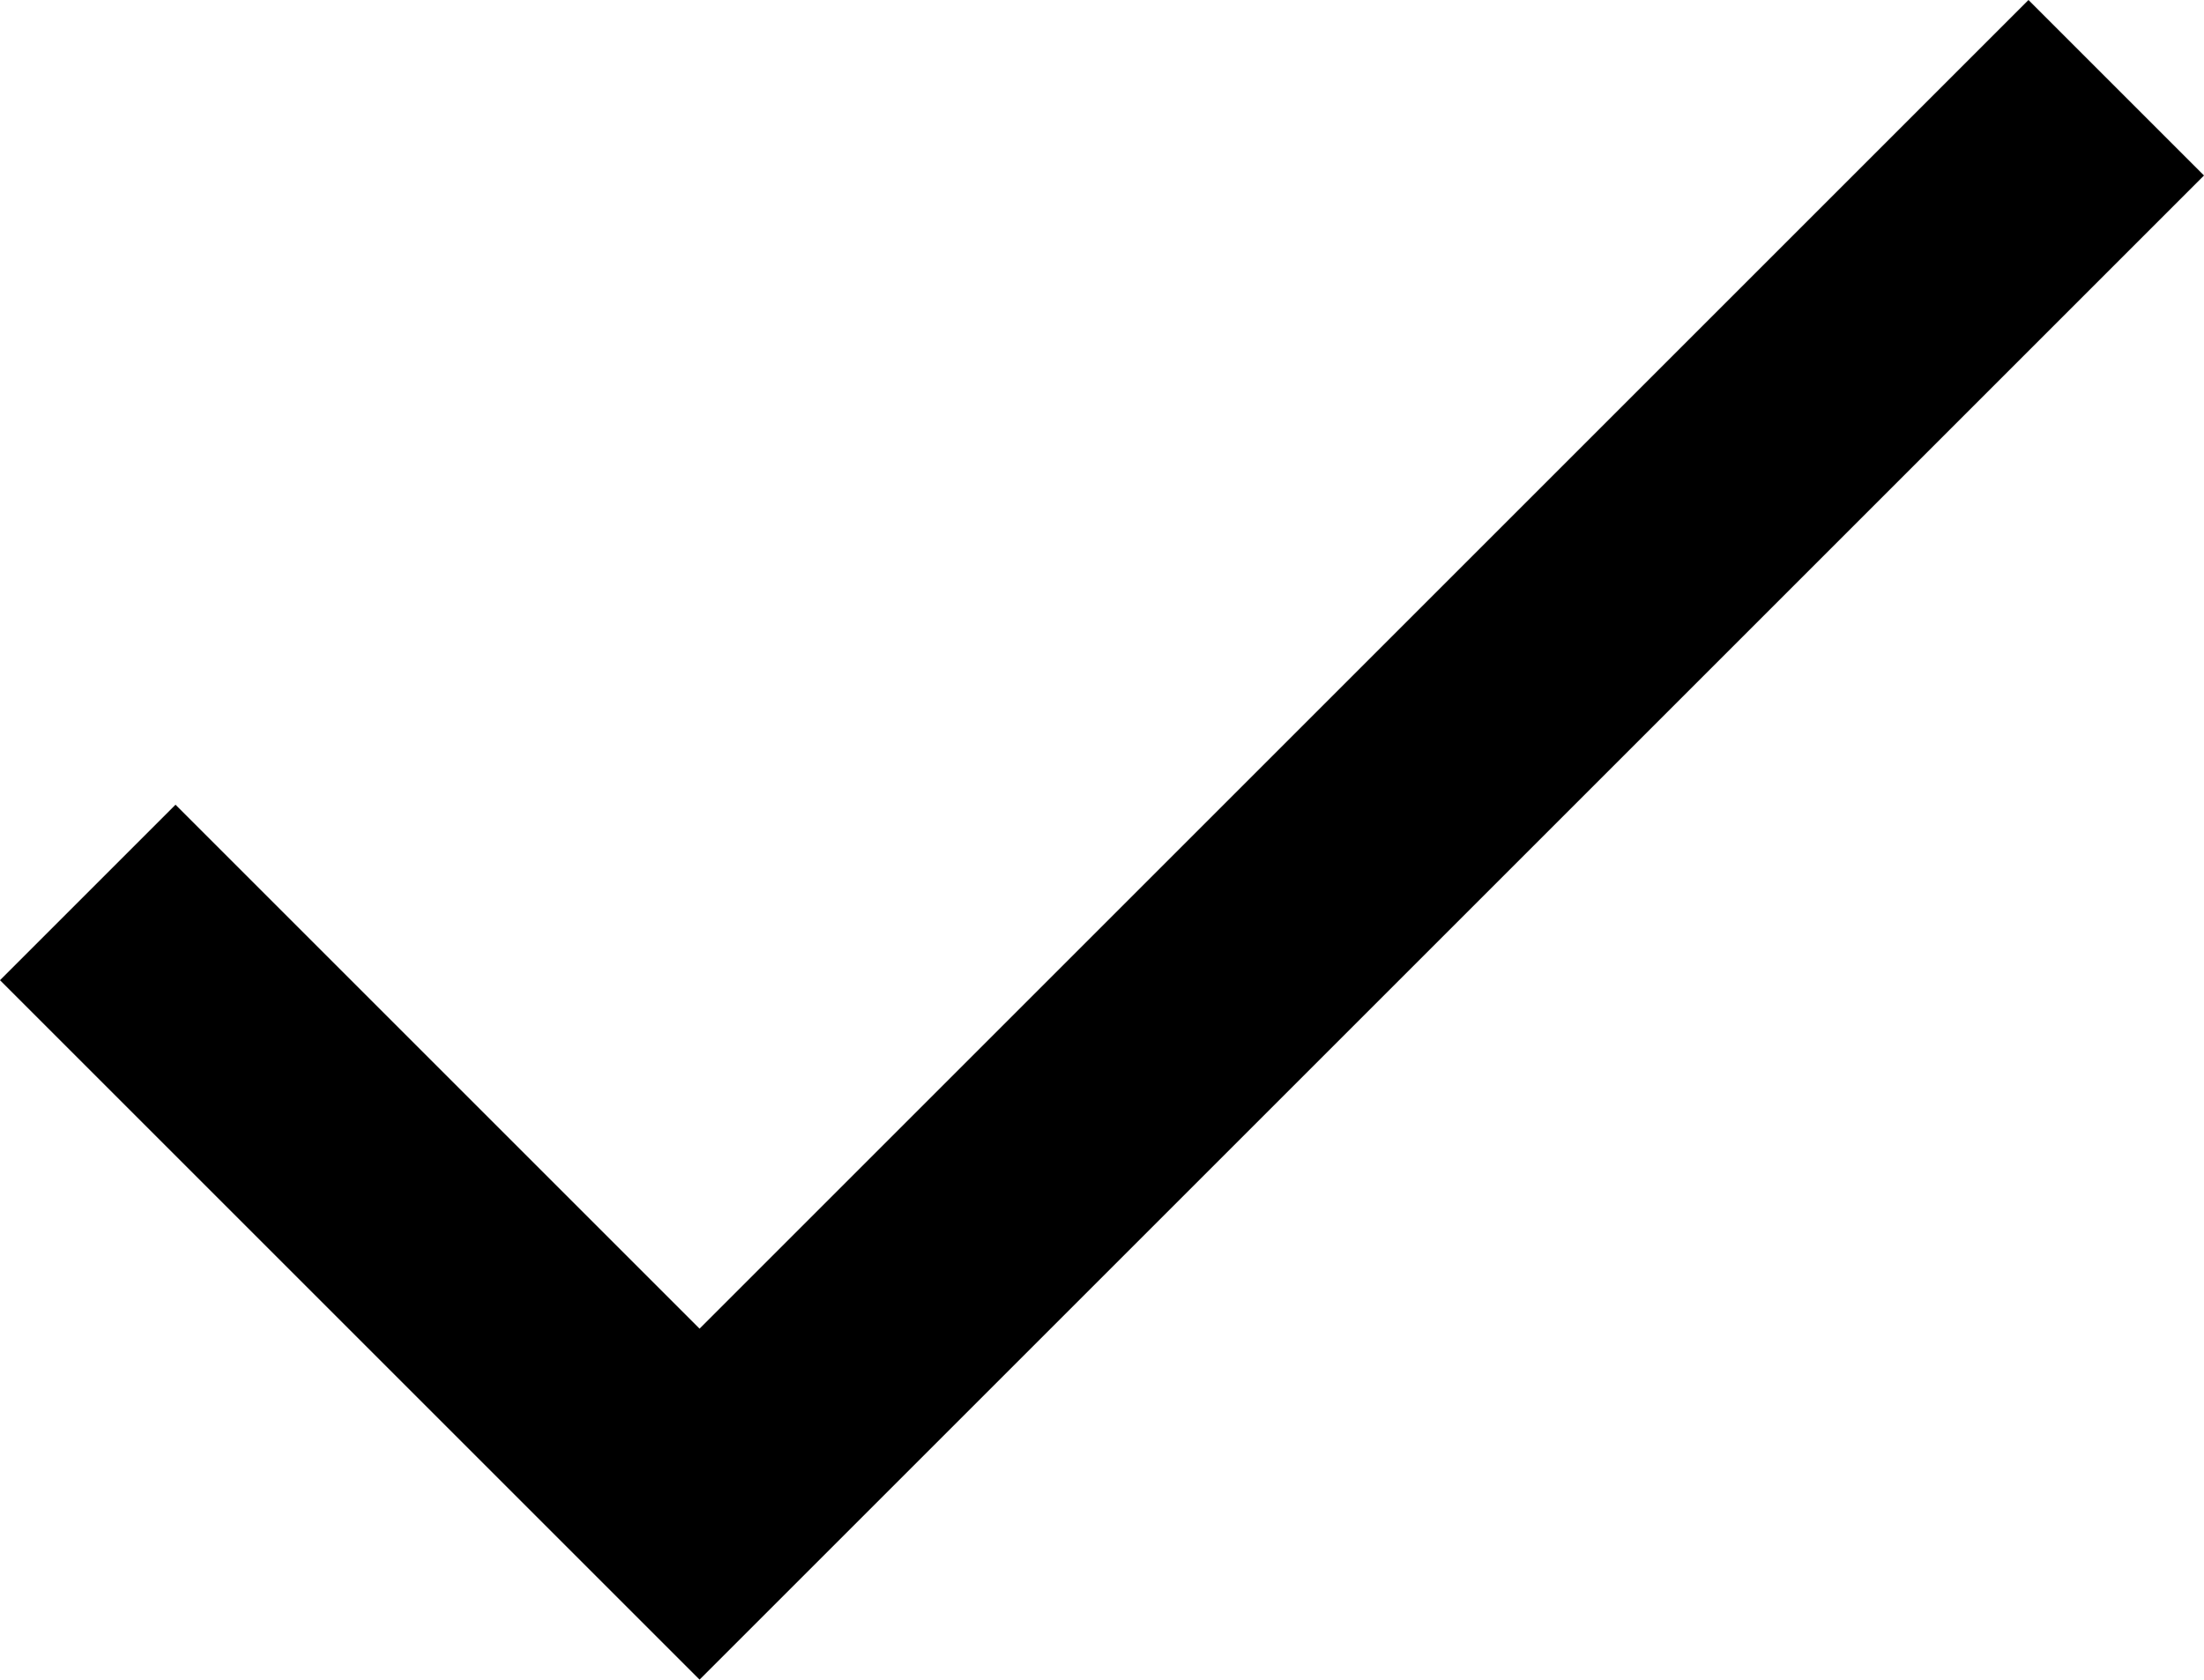
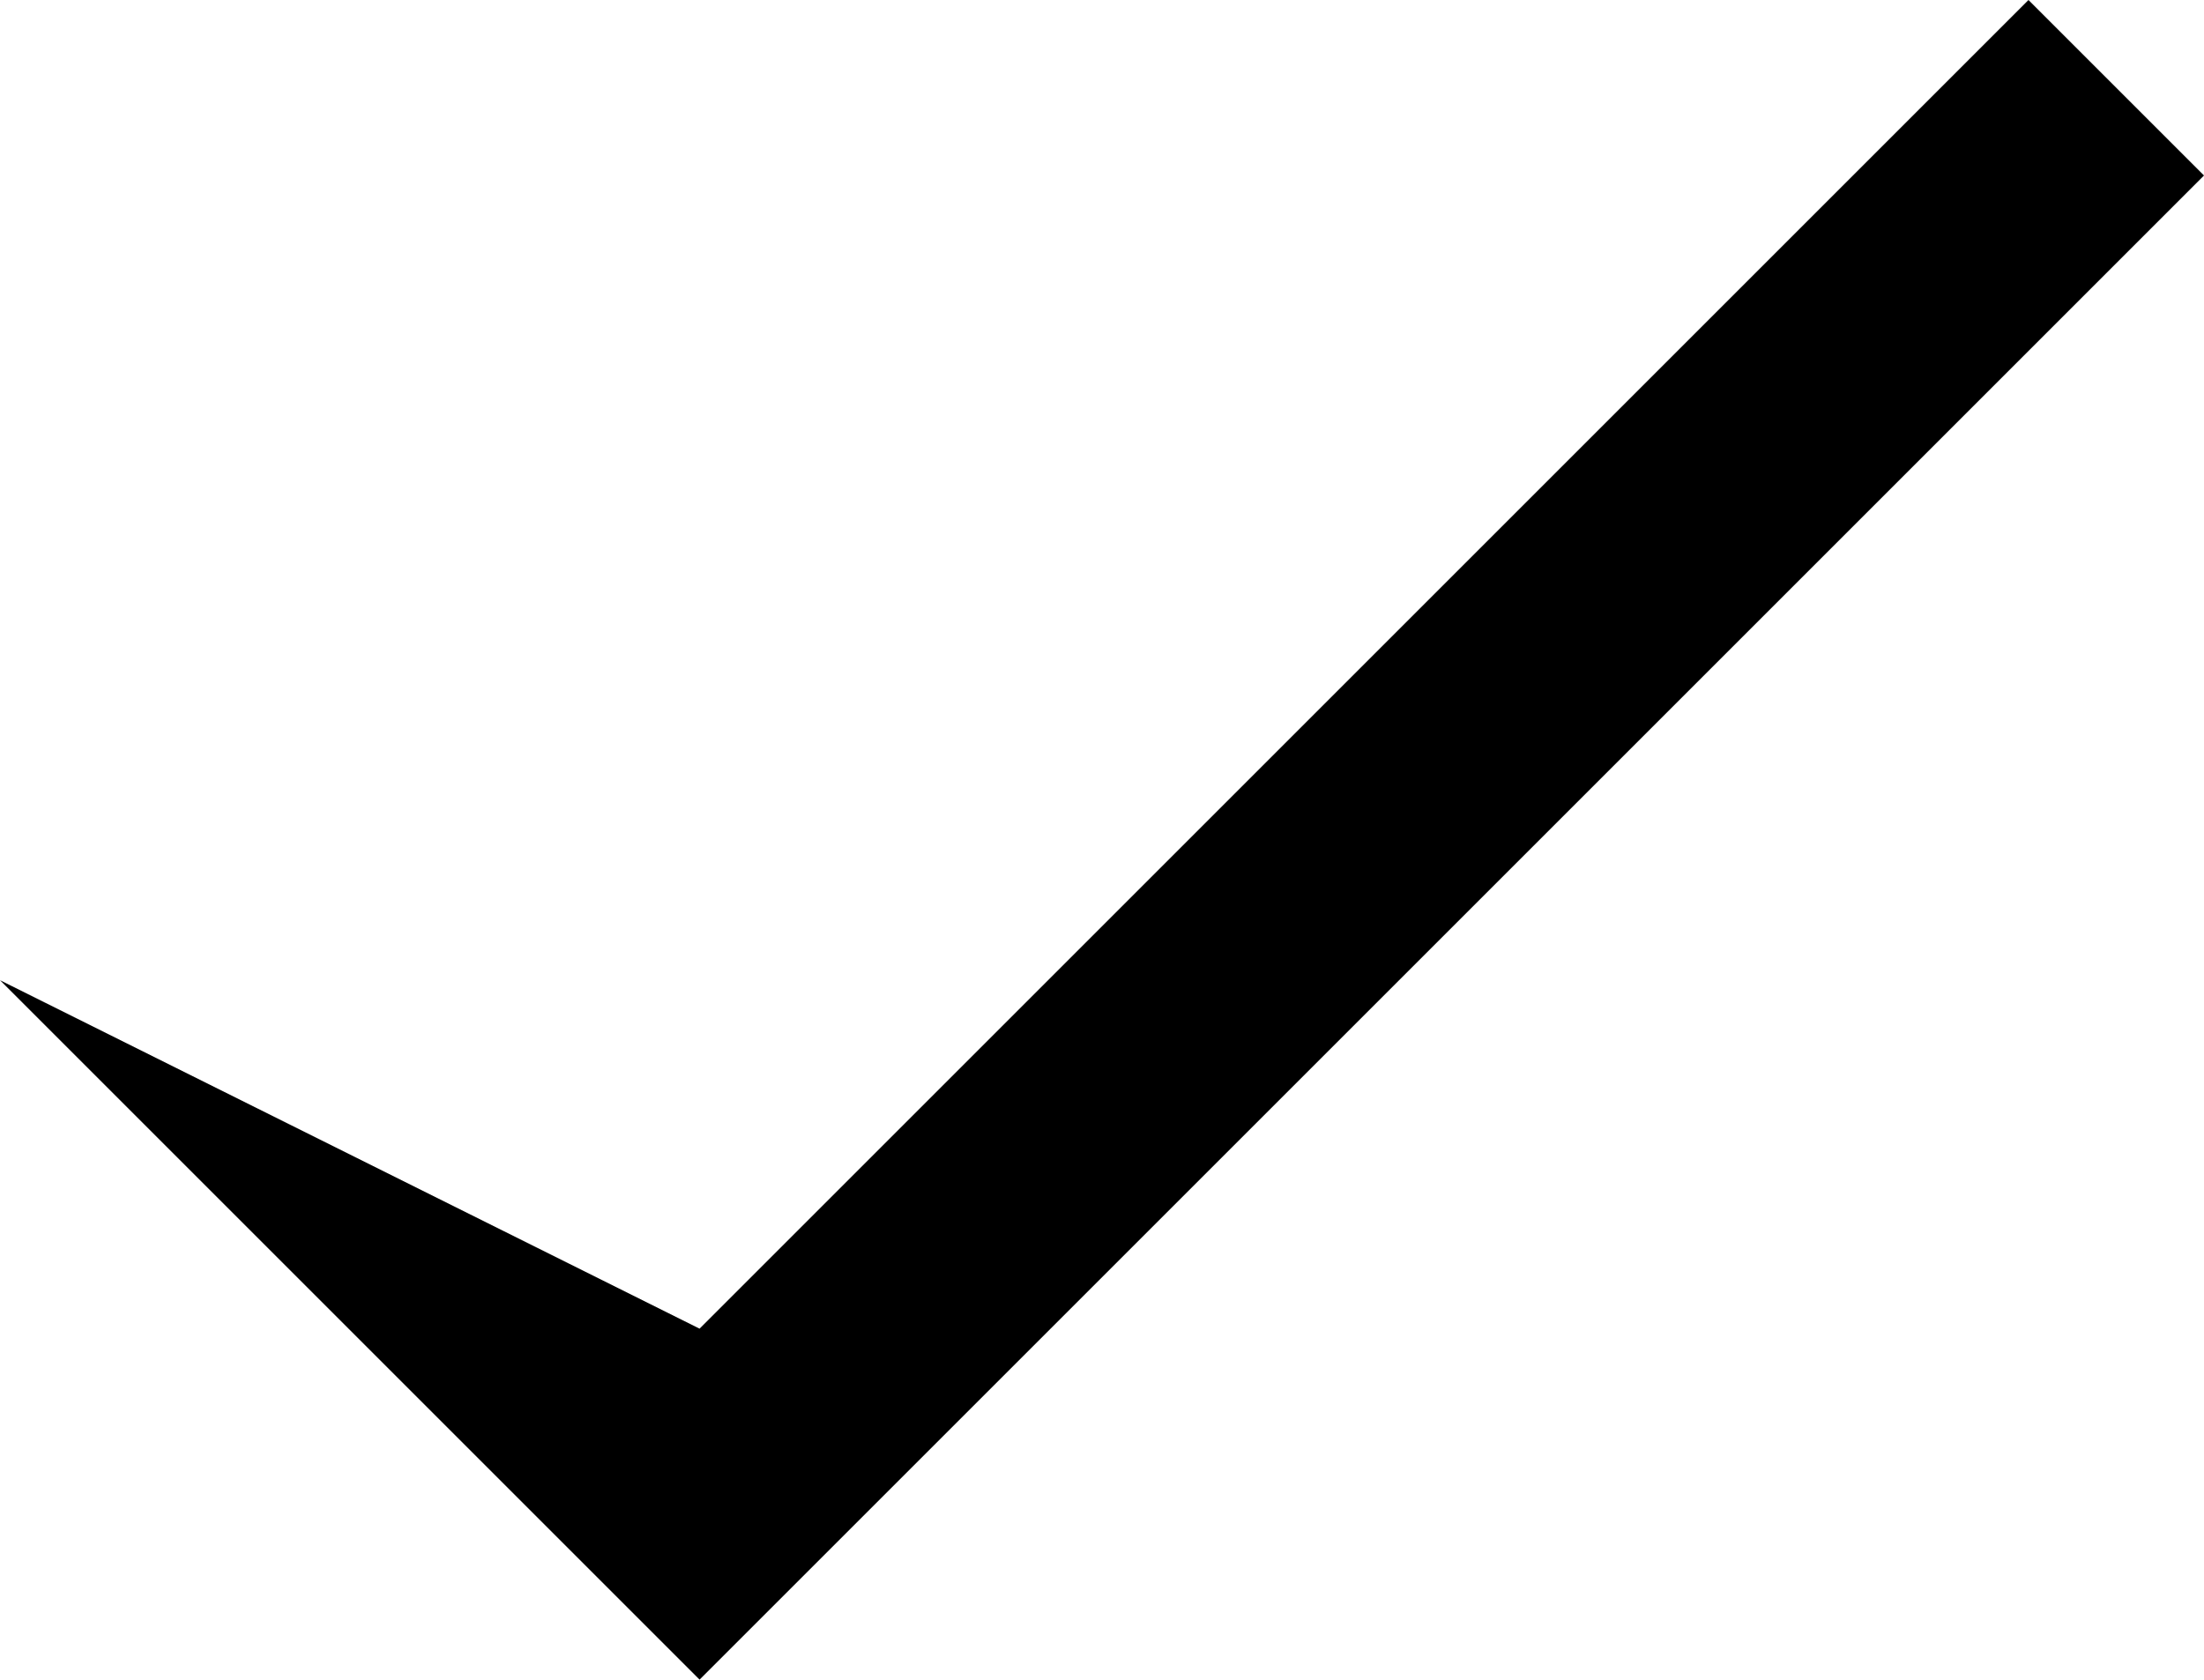
<svg xmlns="http://www.w3.org/2000/svg" viewBox="0 0 8.79 6.7">
  <g id="Layer_2" data-name="Layer 2">
    <g id="Layer_1-2" data-name="Layer 1">
-       <path d="M2.79,5.3,8.09,0l.7.7-6,6L0,3.91l.7-.7Z" />
+       <path d="M2.79,5.3,8.09,0l.7.7-6,6L0,3.91Z" />
    </g>
  </g>
</svg>